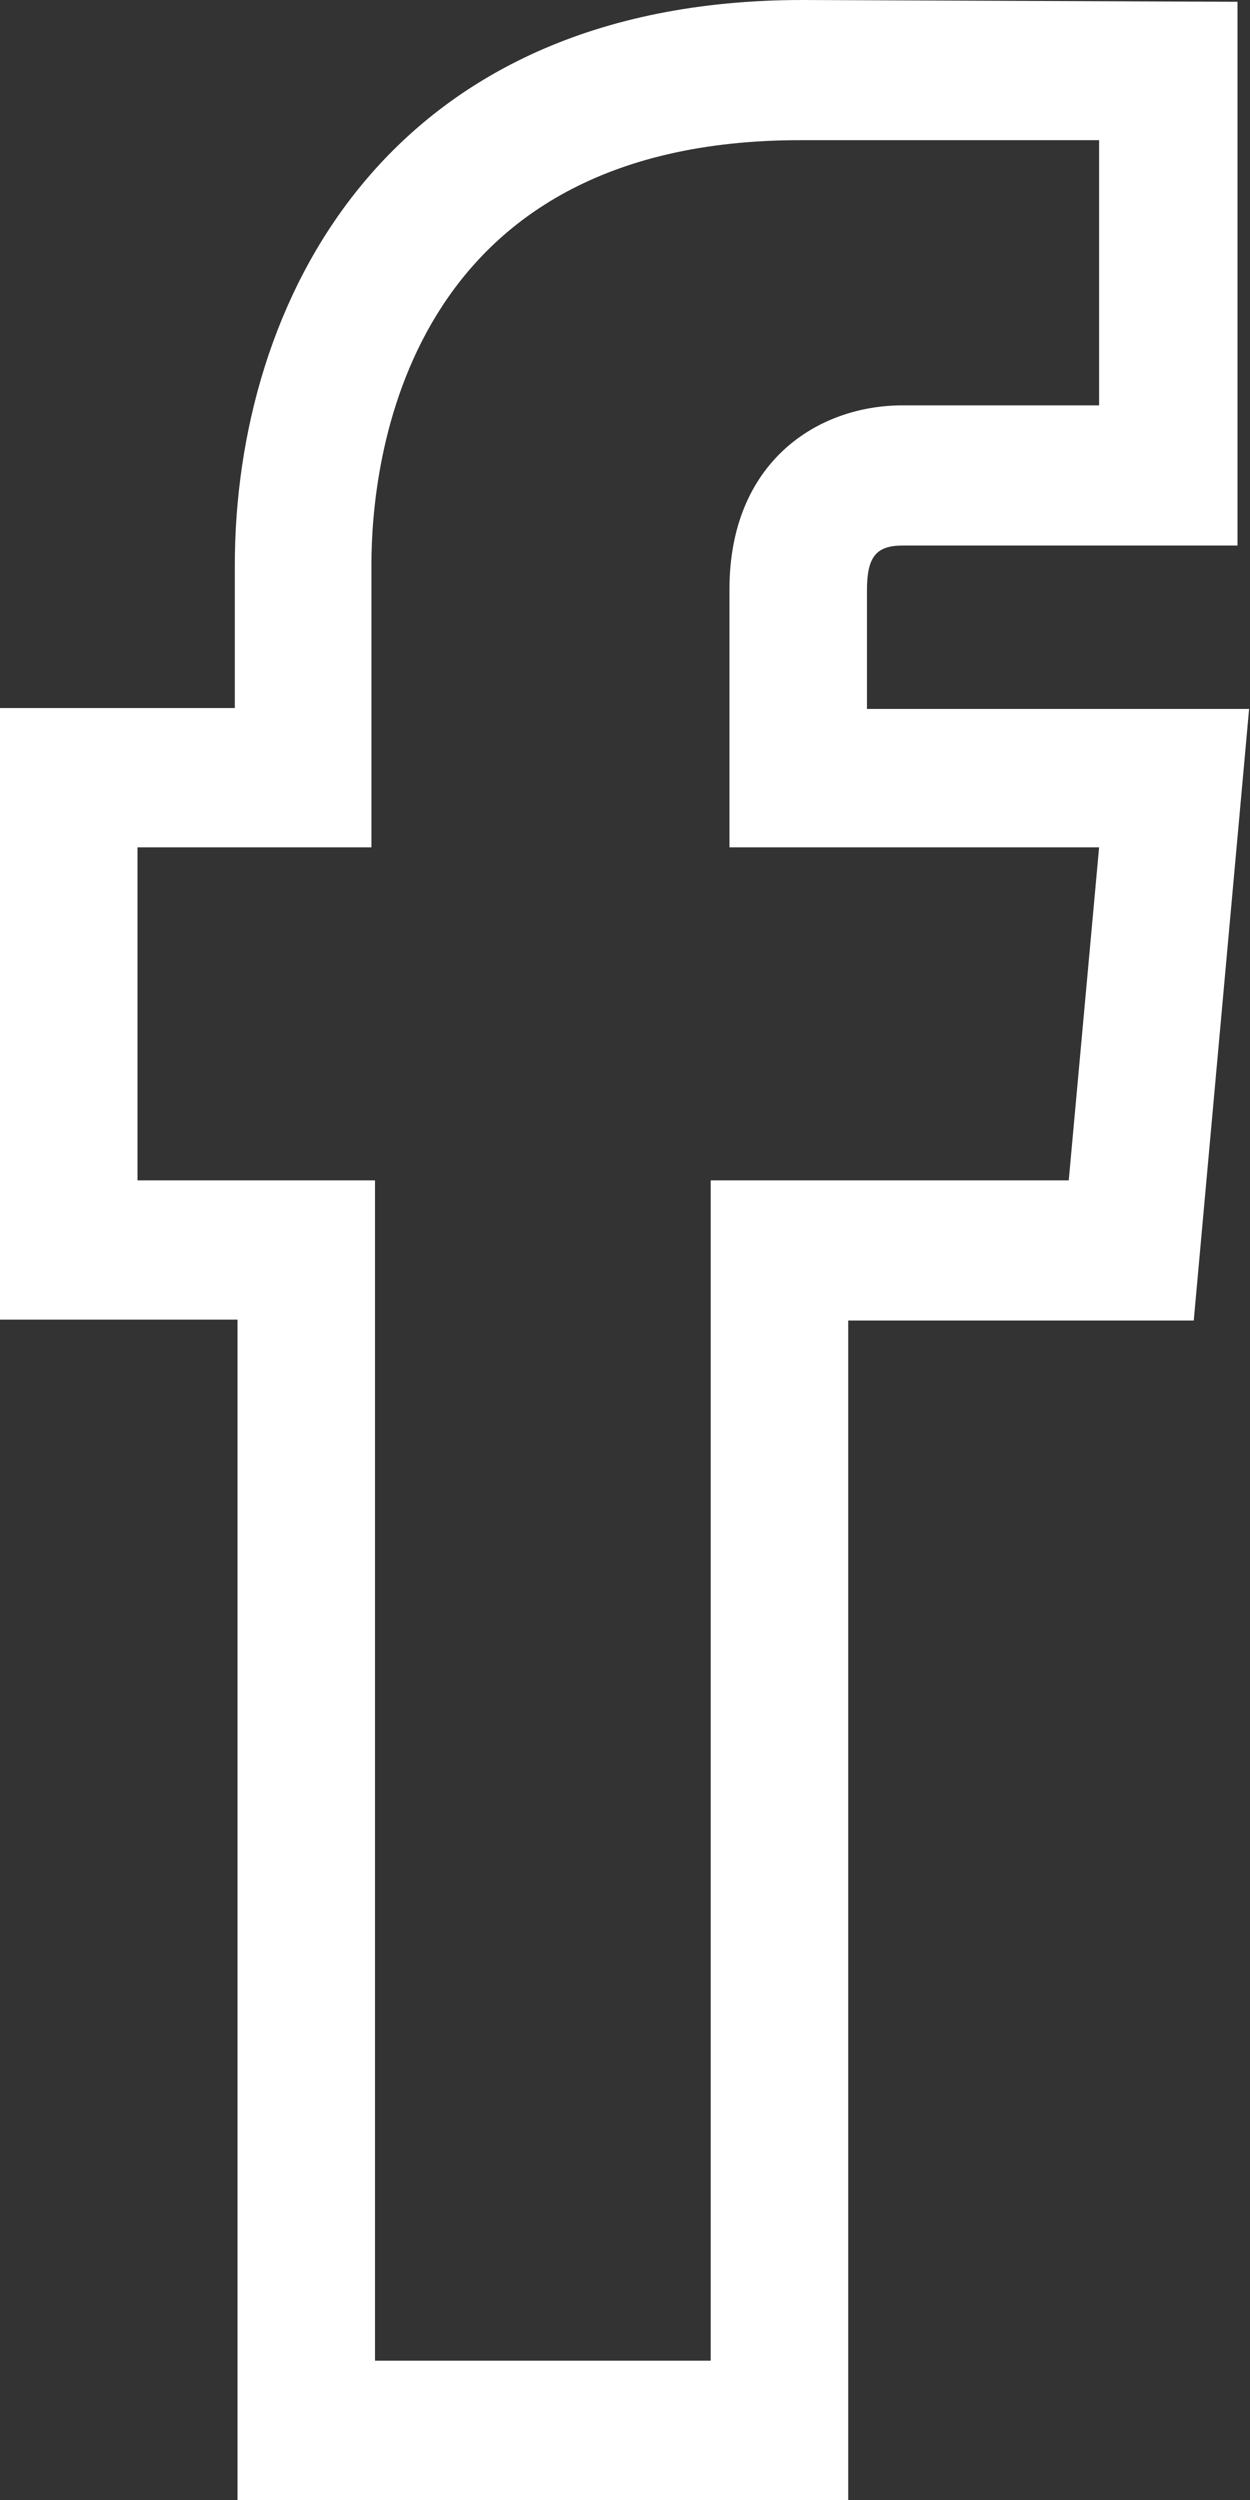
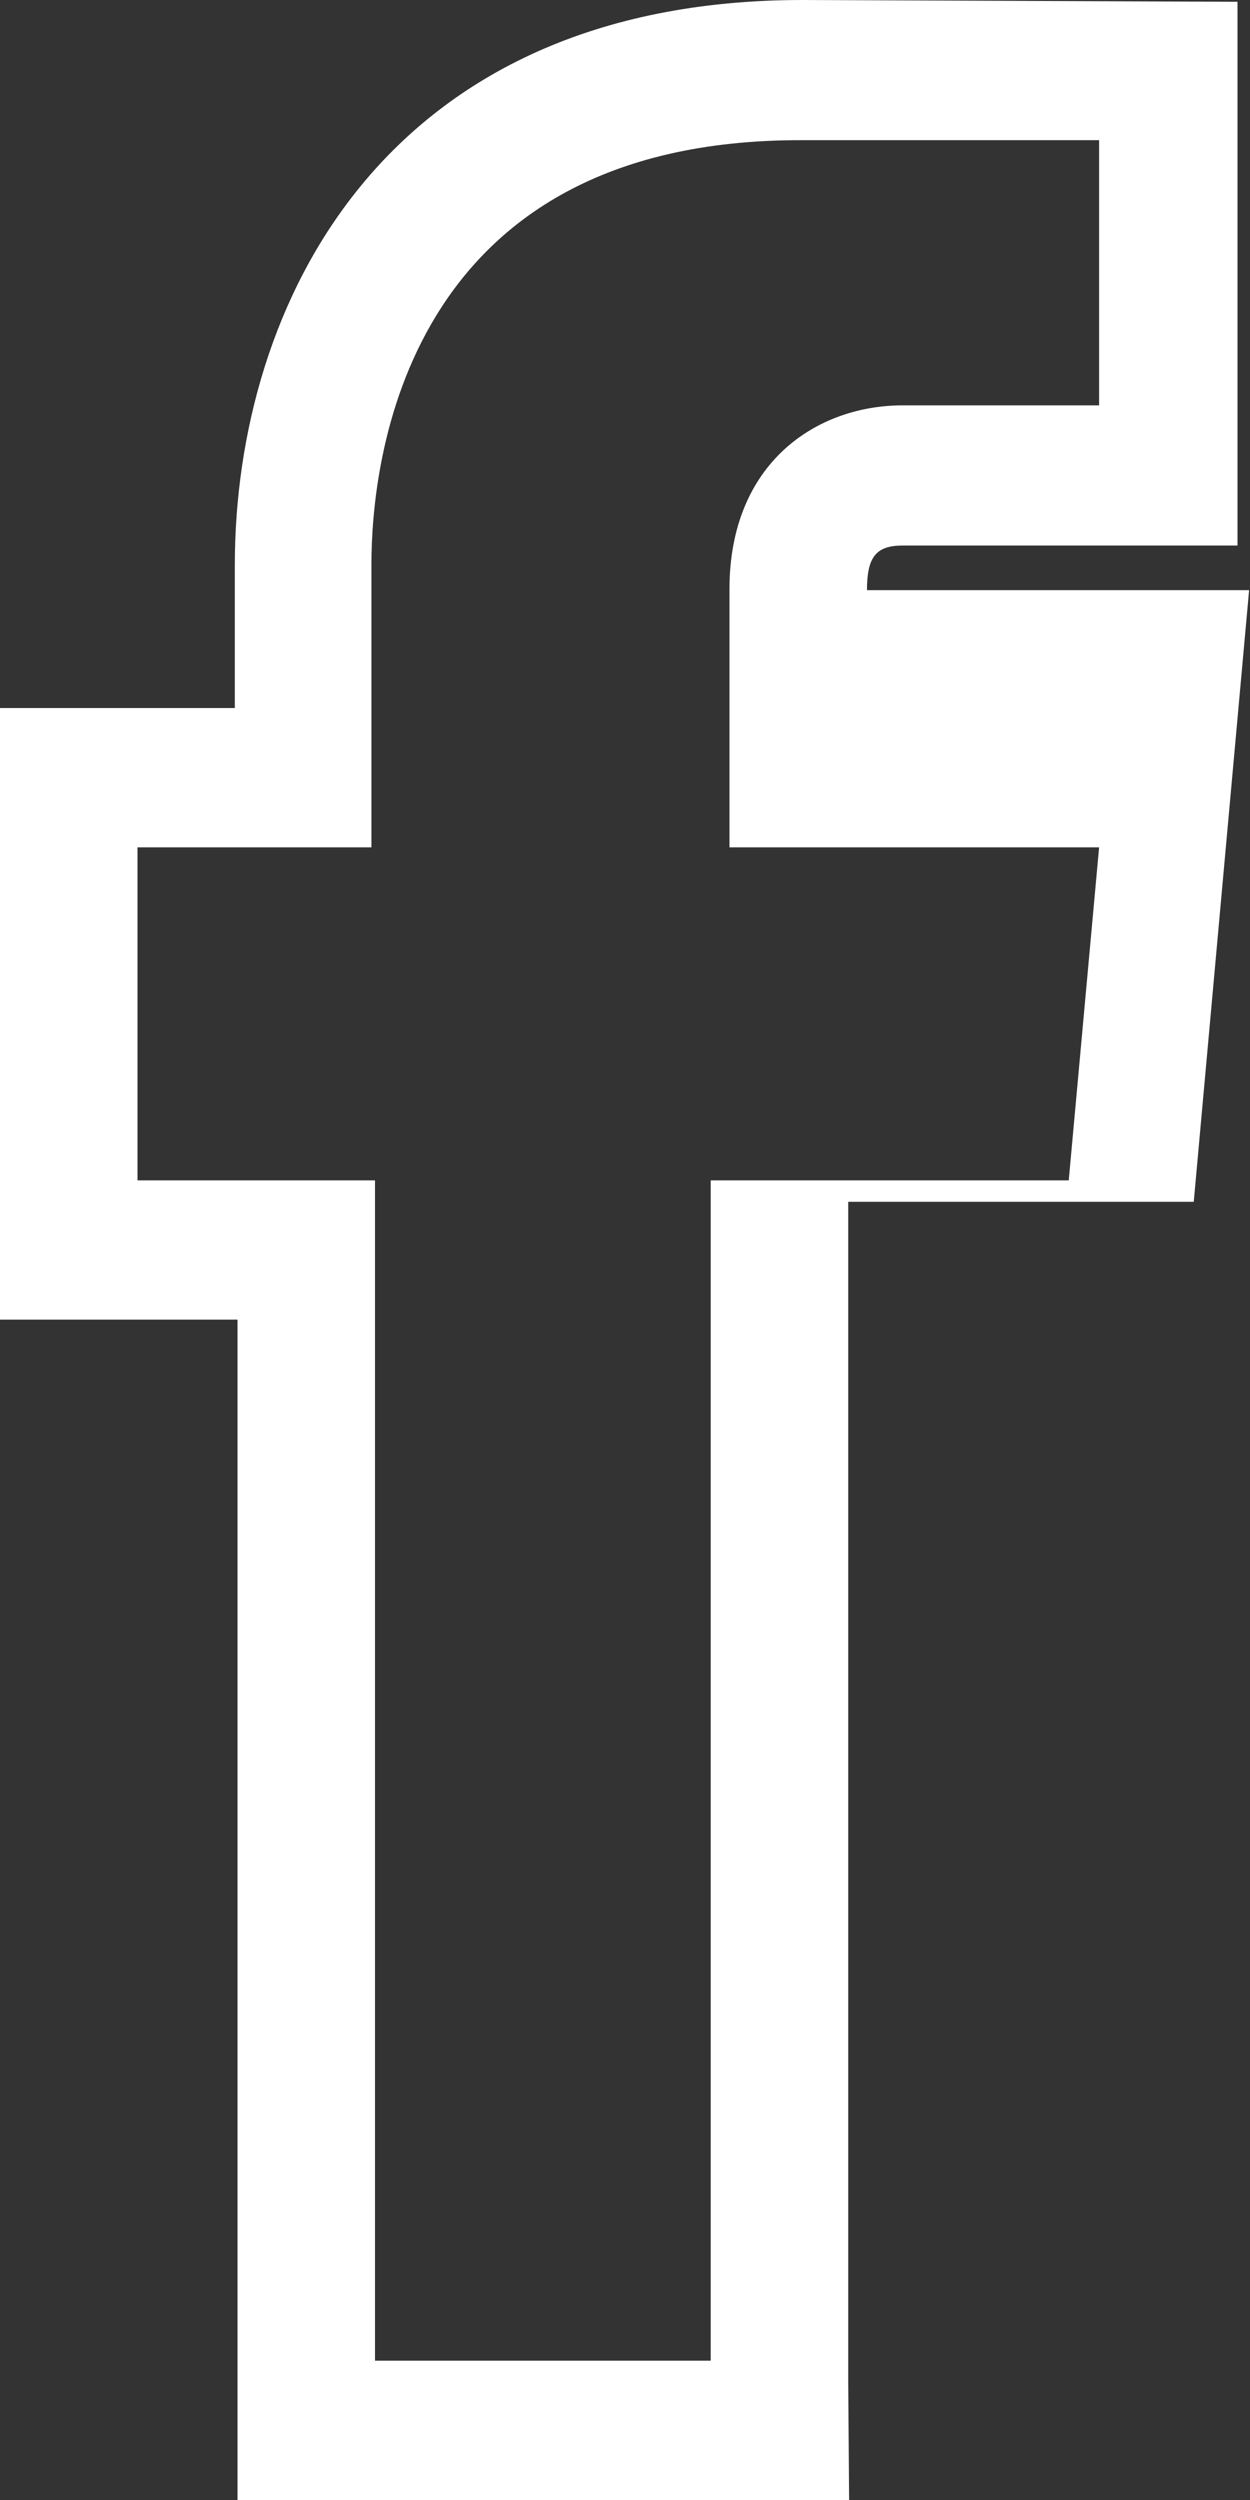
<svg xmlns="http://www.w3.org/2000/svg" id="Capa_2" data-name="Capa 2" viewBox="0 0 14 28">
  <rect x="0" y="0" width="14" height="28" fill="#333333" stroke="none" />
  <defs>
    <style>
      .cls-1 {
        fill: #fff;
      }
    </style>
  </defs>
  <g id="Capa_1-2" data-name="Capa 1">
-     <path class="cls-1" d="M9.51,28H2.66v-13.22H0v-6.85h2.63v-1.6C2.63,3.41,4.3,0,8.99,0l4.87.02v6.09h-3.75c-.3,0-.4.13-.4.5v1.33h4.28l-.62,6.85h-3.87v13.22ZM4.2,26.44h3.76v-13.22h4.01l.34-3.73h-4.14v-2.89c0-1.42.98-2.06,1.94-2.06h2.2V1.57h-3.33c-4.47-.01-4.82,3.63-4.82,4.75v3.17H1.54v3.73h2.66v13.22Z" />
+     <path class="cls-1" d="M9.51,28H2.66v-13.22H0v-6.85h2.63v-1.6C2.63,3.41,4.3,0,8.99,0l4.87.02v6.09h-3.75c-.3,0-.4.13-.4.5h4.28l-.62,6.85h-3.87v13.22ZM4.2,26.44h3.76v-13.22h4.01l.34-3.73h-4.14v-2.89c0-1.42.98-2.06,1.94-2.06h2.2V1.57h-3.33c-4.47-.01-4.82,3.63-4.82,4.75v3.17H1.54v3.73h2.66v13.22Z" />
  </g>
</svg>